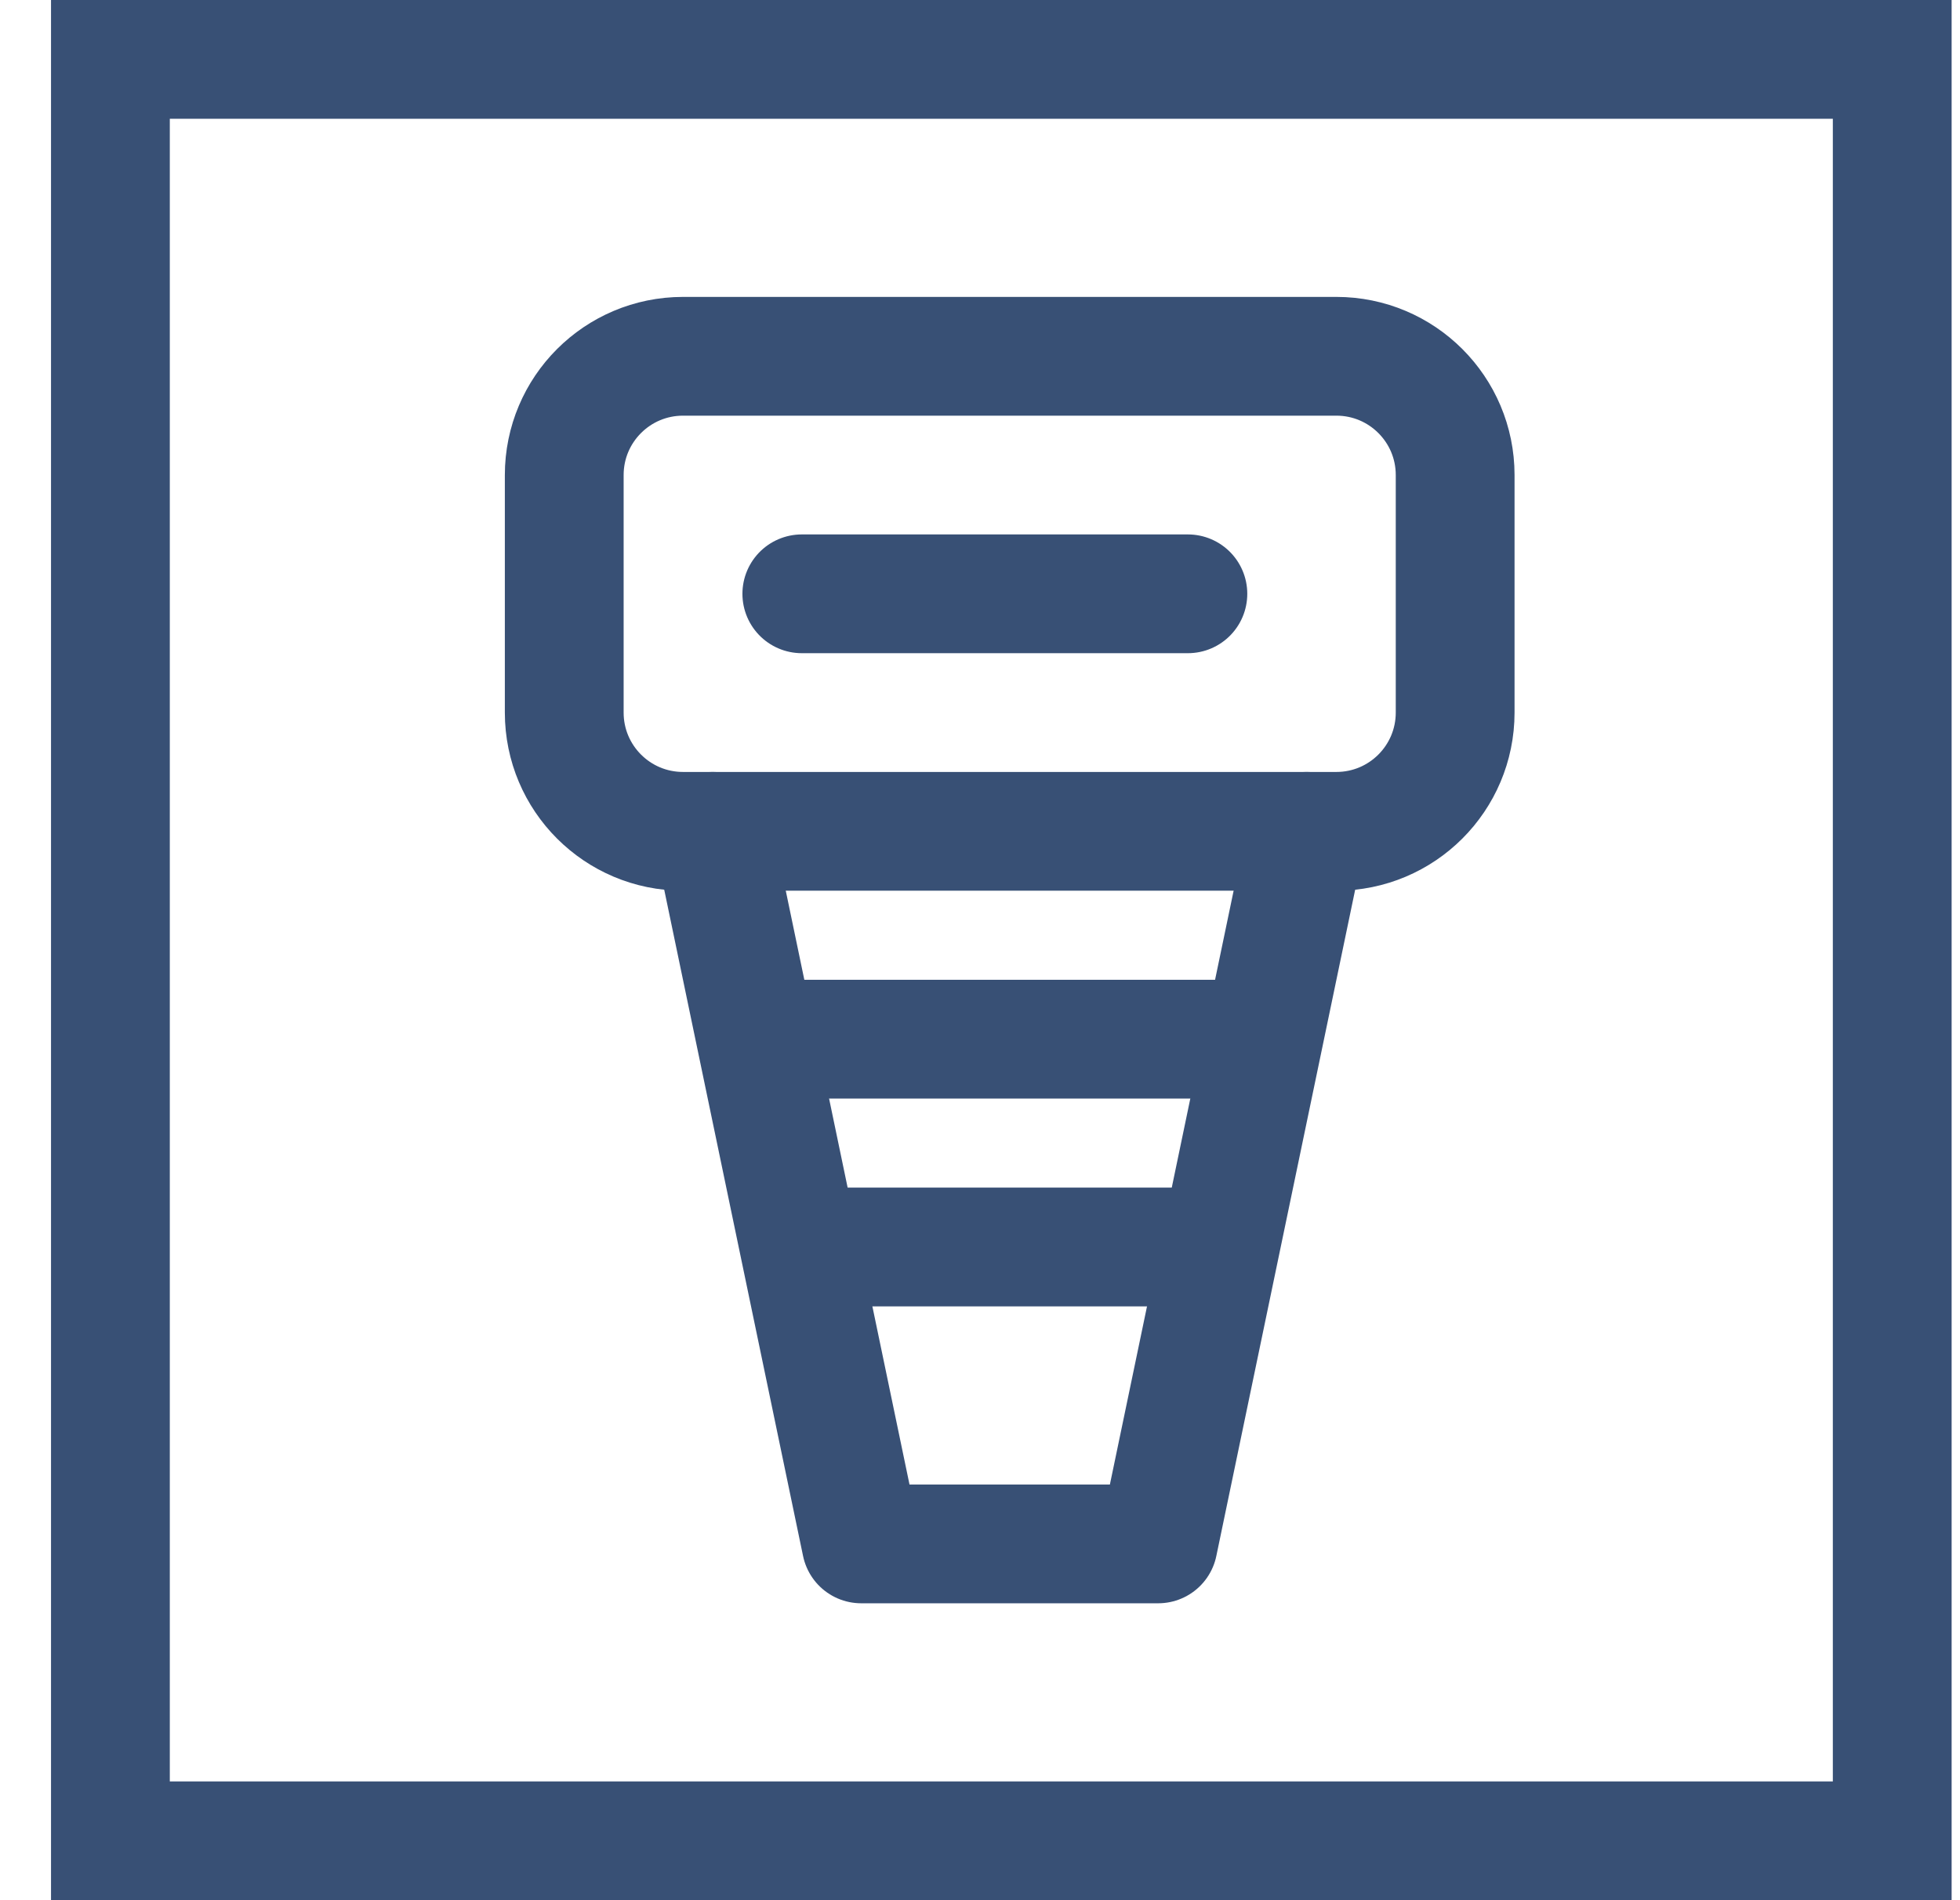
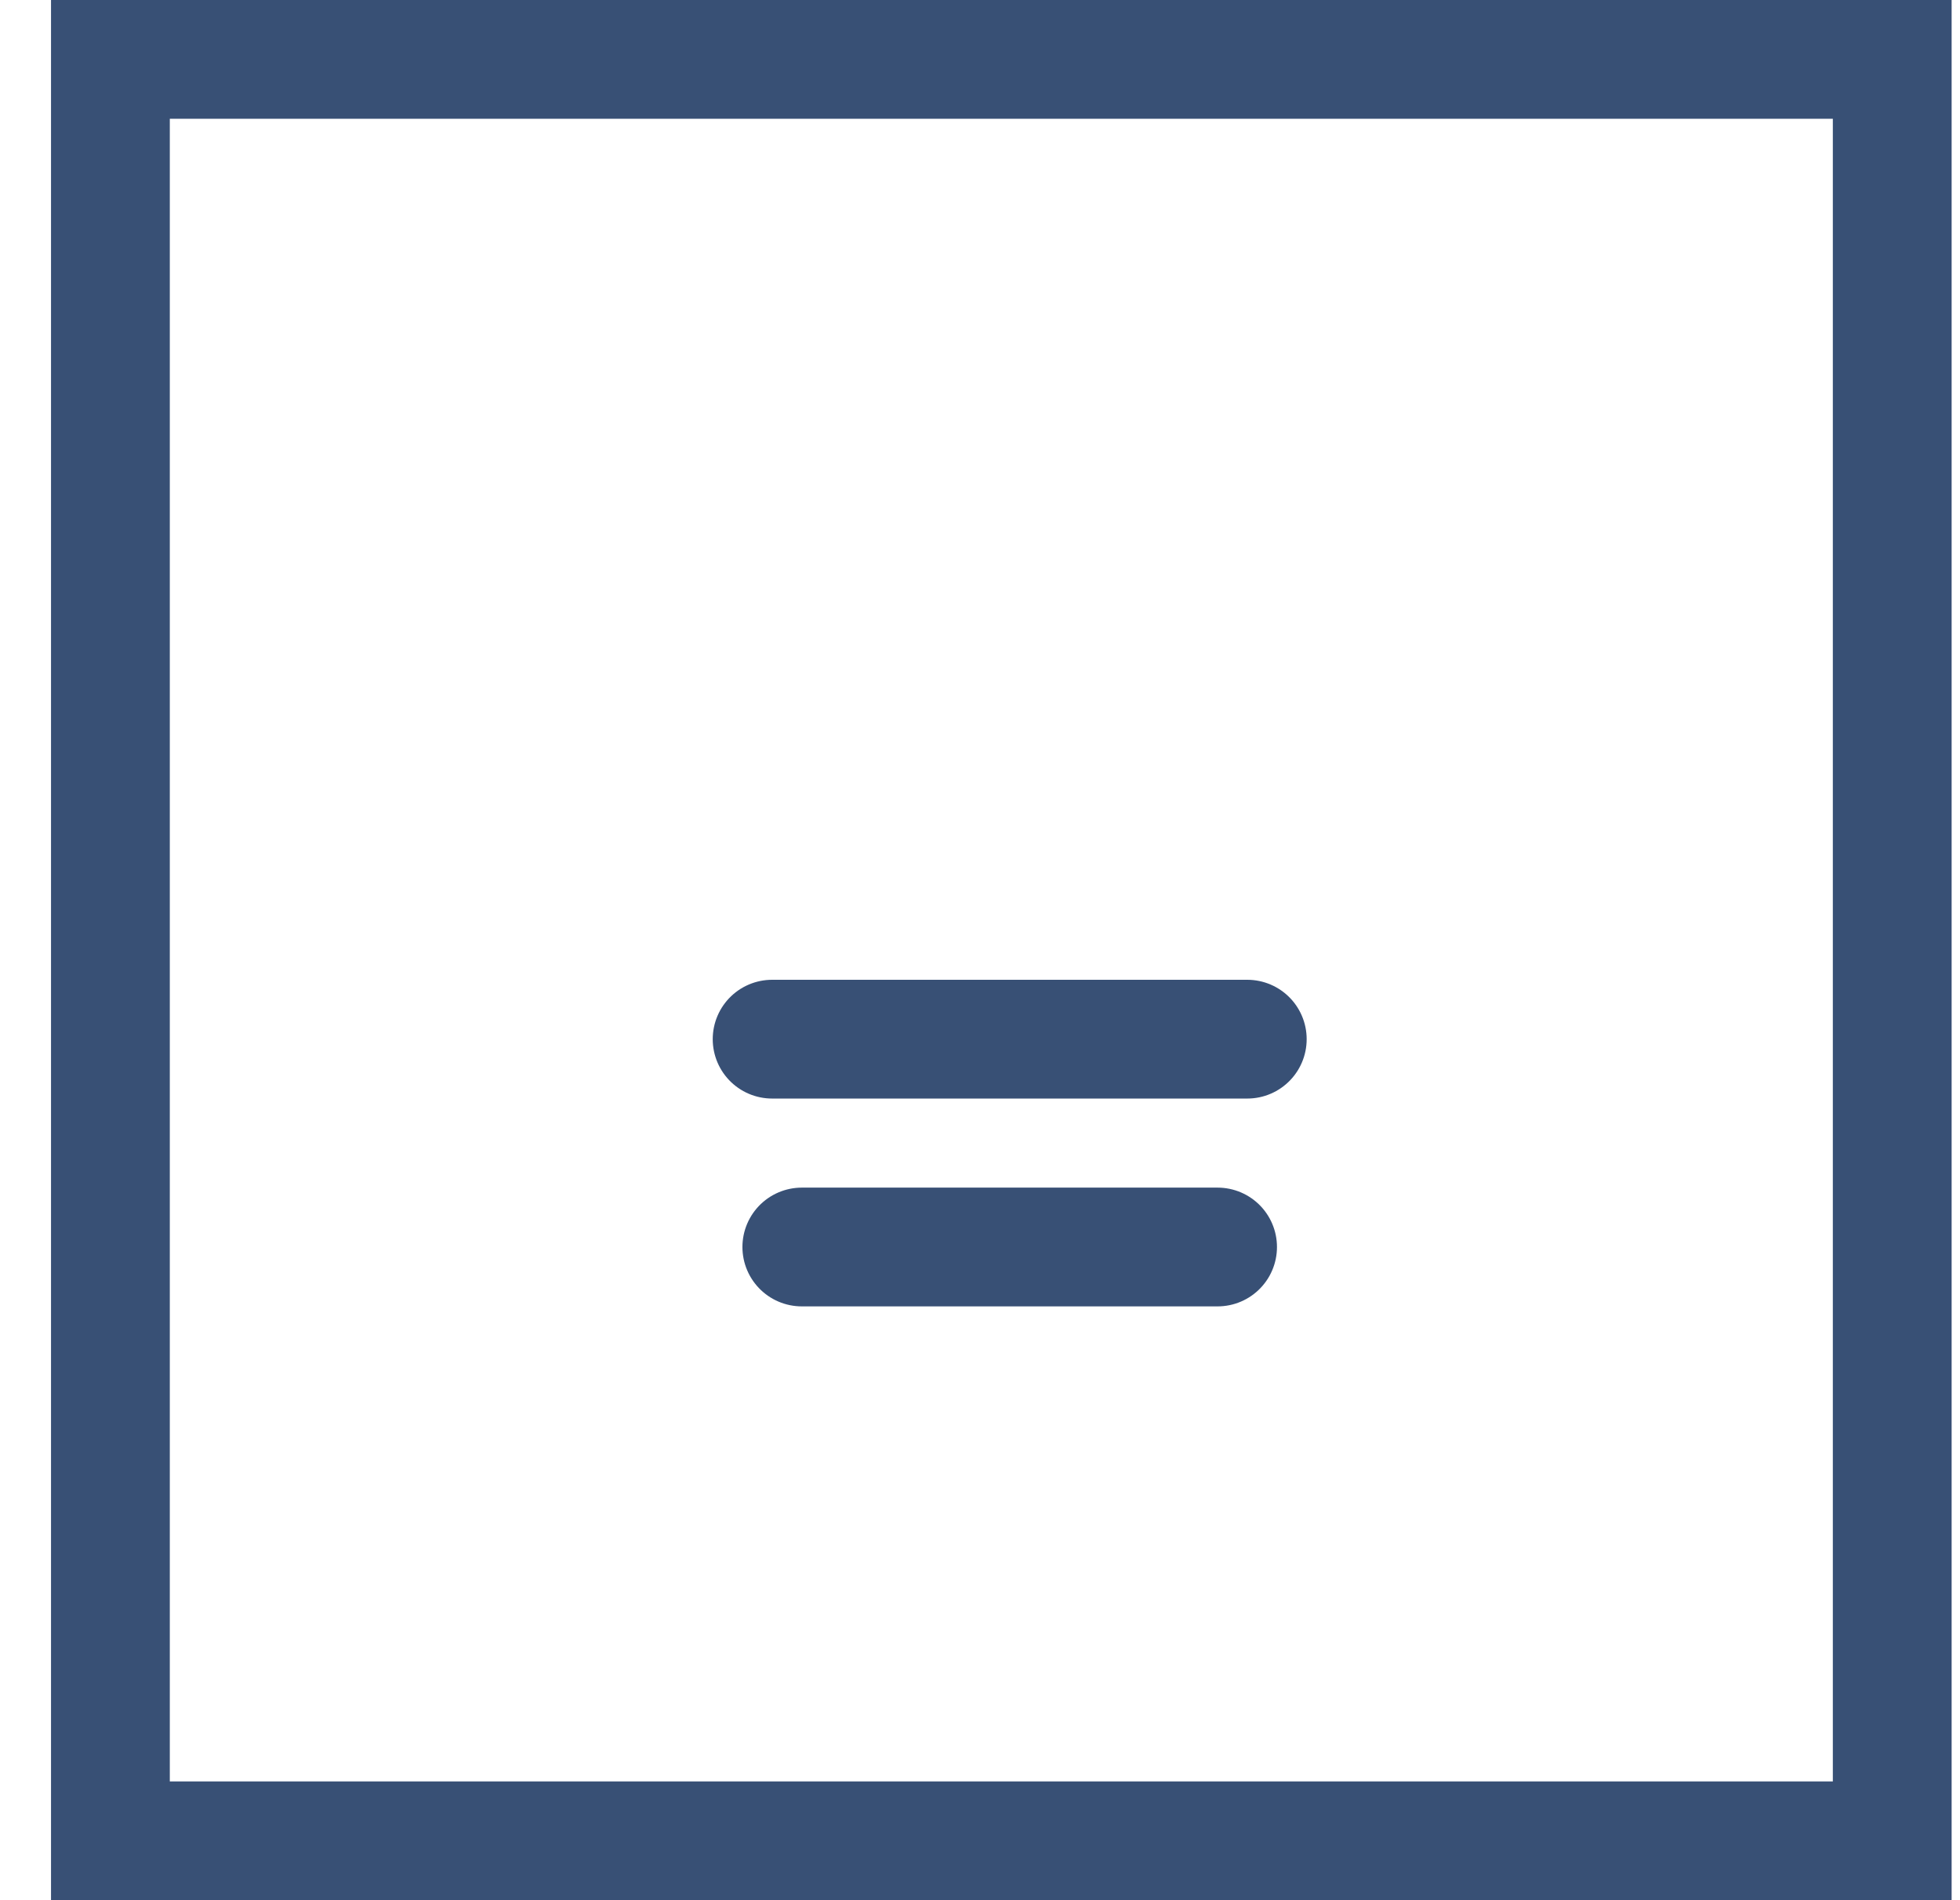
<svg xmlns="http://www.w3.org/2000/svg" width="33" height="32" viewBox="0 0 33 32" fill="none">
  <rect x="1.859" y="1" width="30" height="30" stroke="#385075" stroke-width="2" />
  <path d="M13.5 21H20.5" stroke="#385075" stroke-width="2" stroke-linecap="round" stroke-linejoin="round" />
  <path d="M13 17.5H21" stroke="#385075" stroke-width="2" stroke-linecap="round" stroke-linejoin="round" />
-   <path d="M22.5 6H11.5C10.395 6 9.5 6.895 9.5 8V12C9.5 13.105 10.395 14 11.5 14H22.5C23.605 14 24.5 13.105 24.5 12V8C24.5 6.895 23.605 6 22.5 6Z" stroke="#385075" stroke-width="2" stroke-linecap="round" stroke-linejoin="round" />
-   <path d="M12 14L14.5 26H19.5L22 14" stroke="#385075" stroke-width="2" stroke-linecap="round" stroke-linejoin="round" />
-   <path d="M13.5 10H20" stroke="#385075" stroke-width="2" stroke-linecap="round" stroke-linejoin="round" />
</svg>